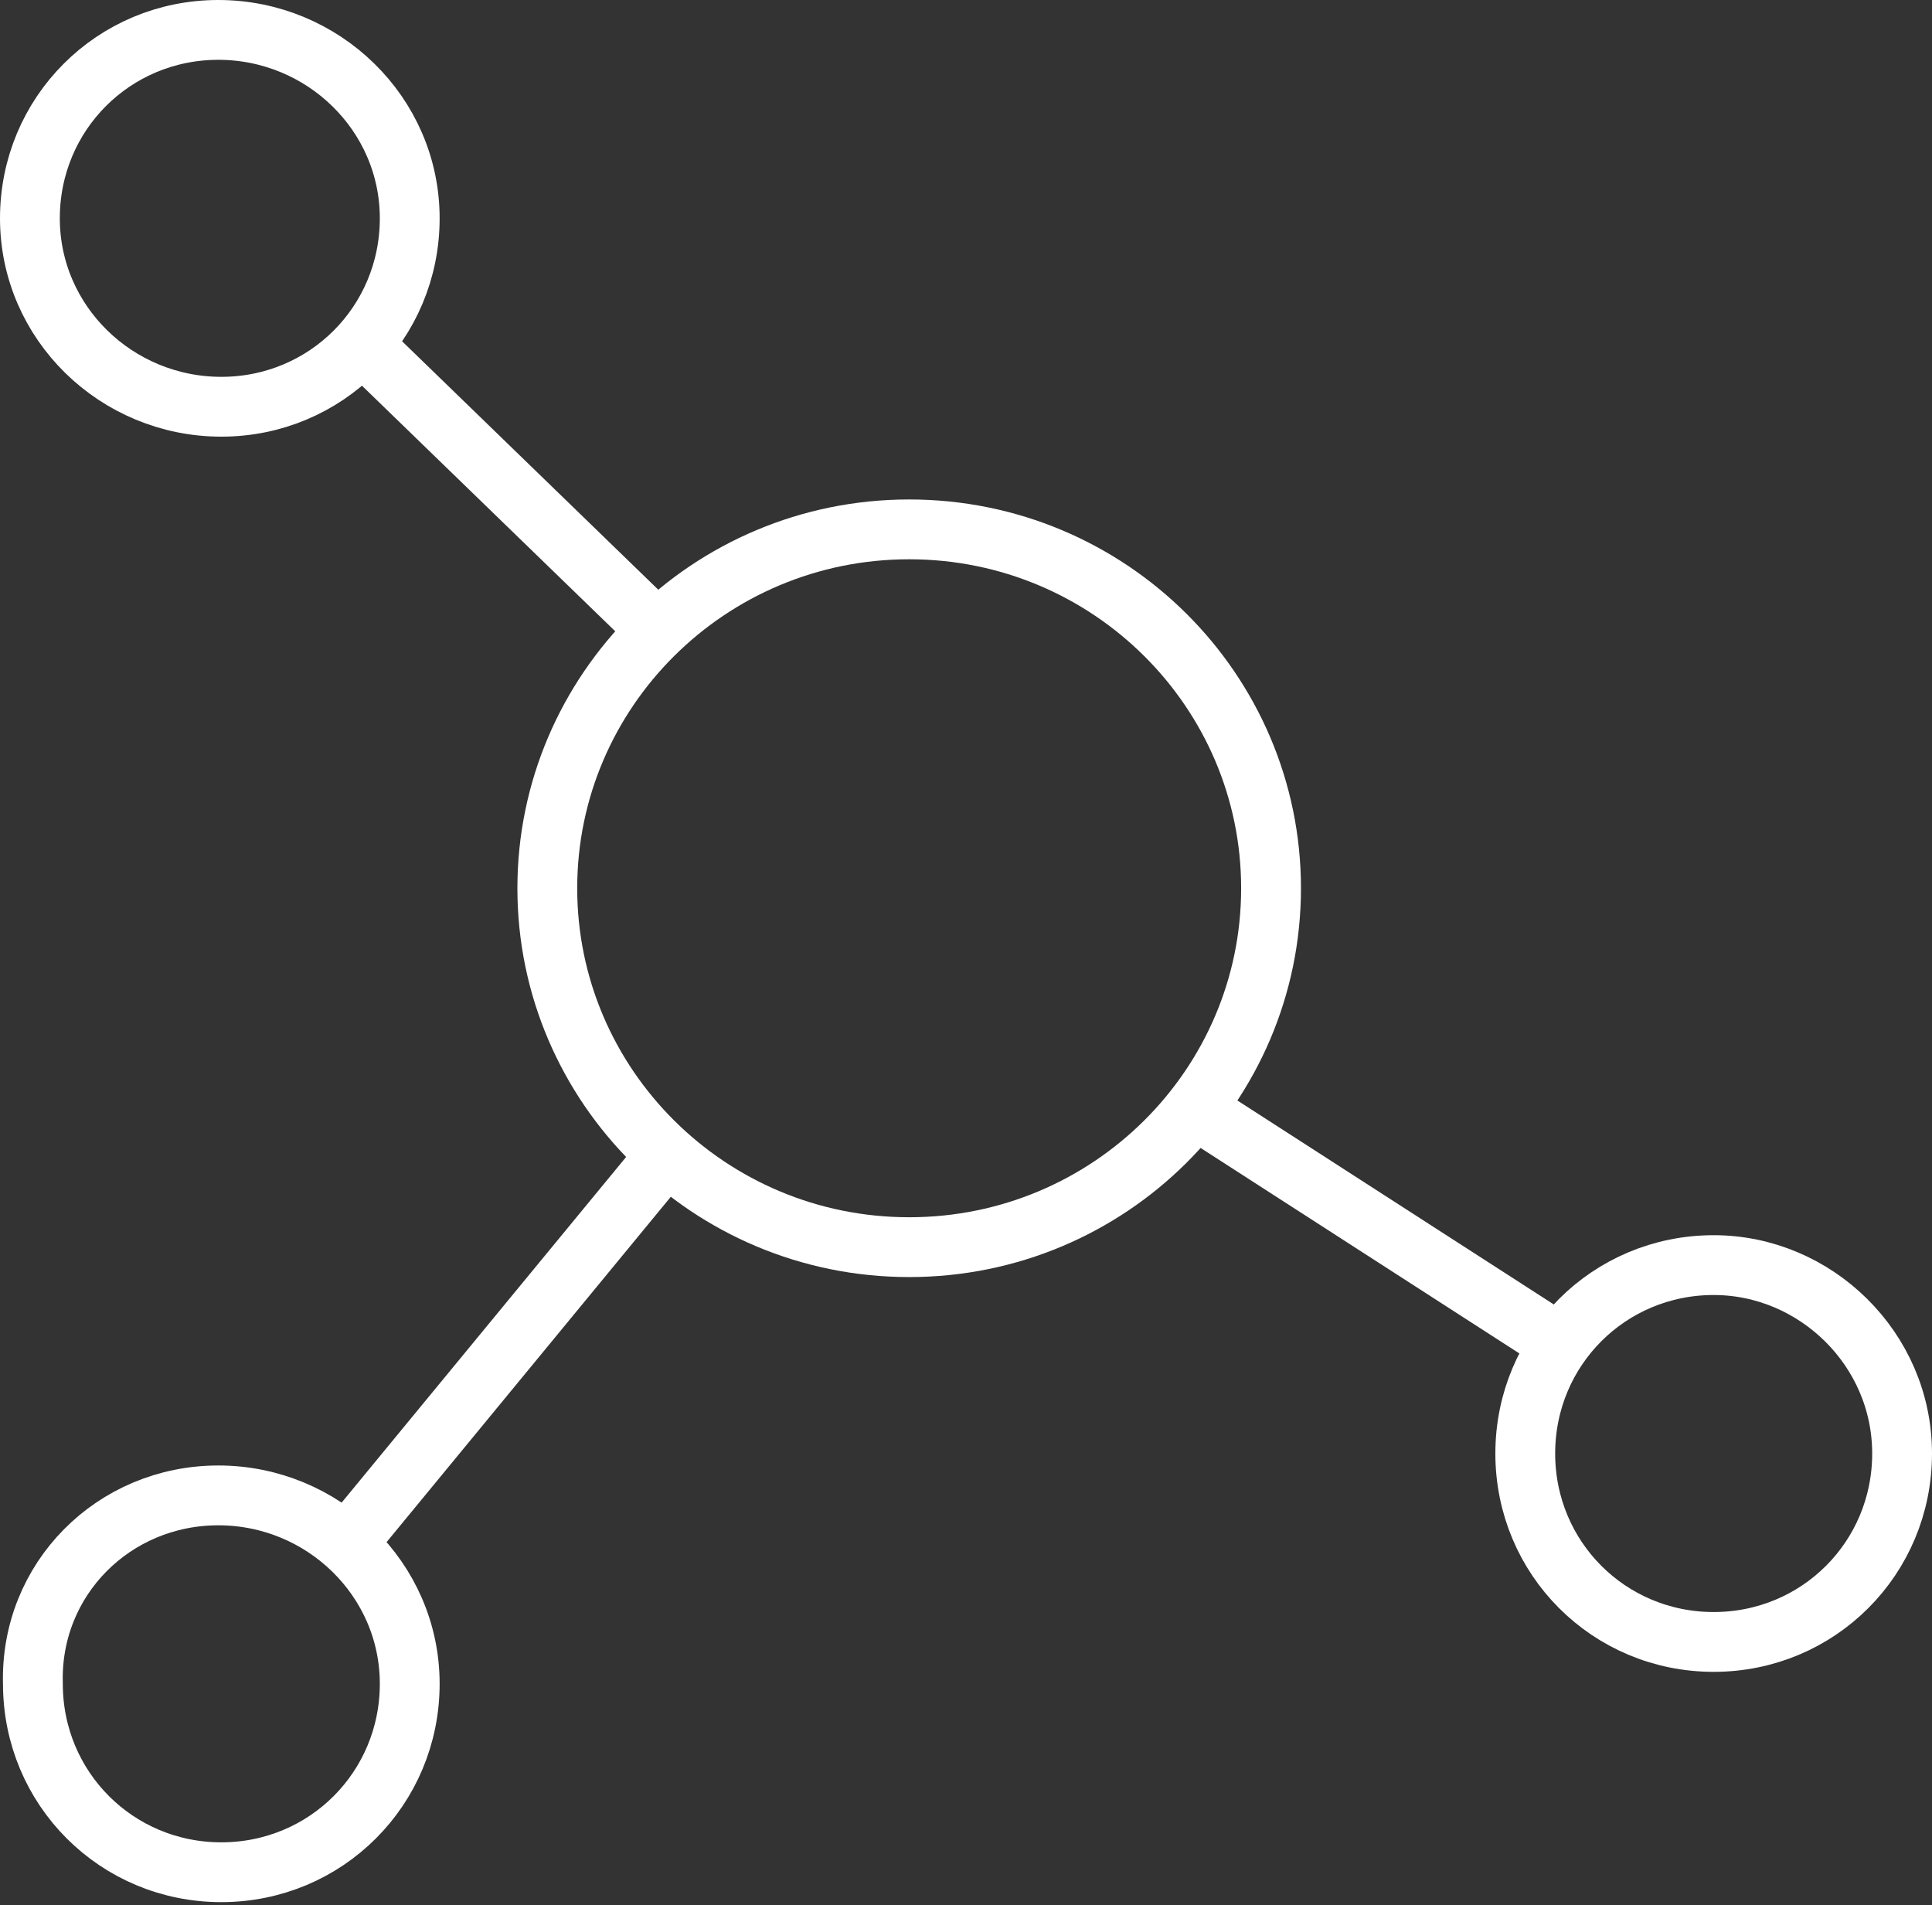
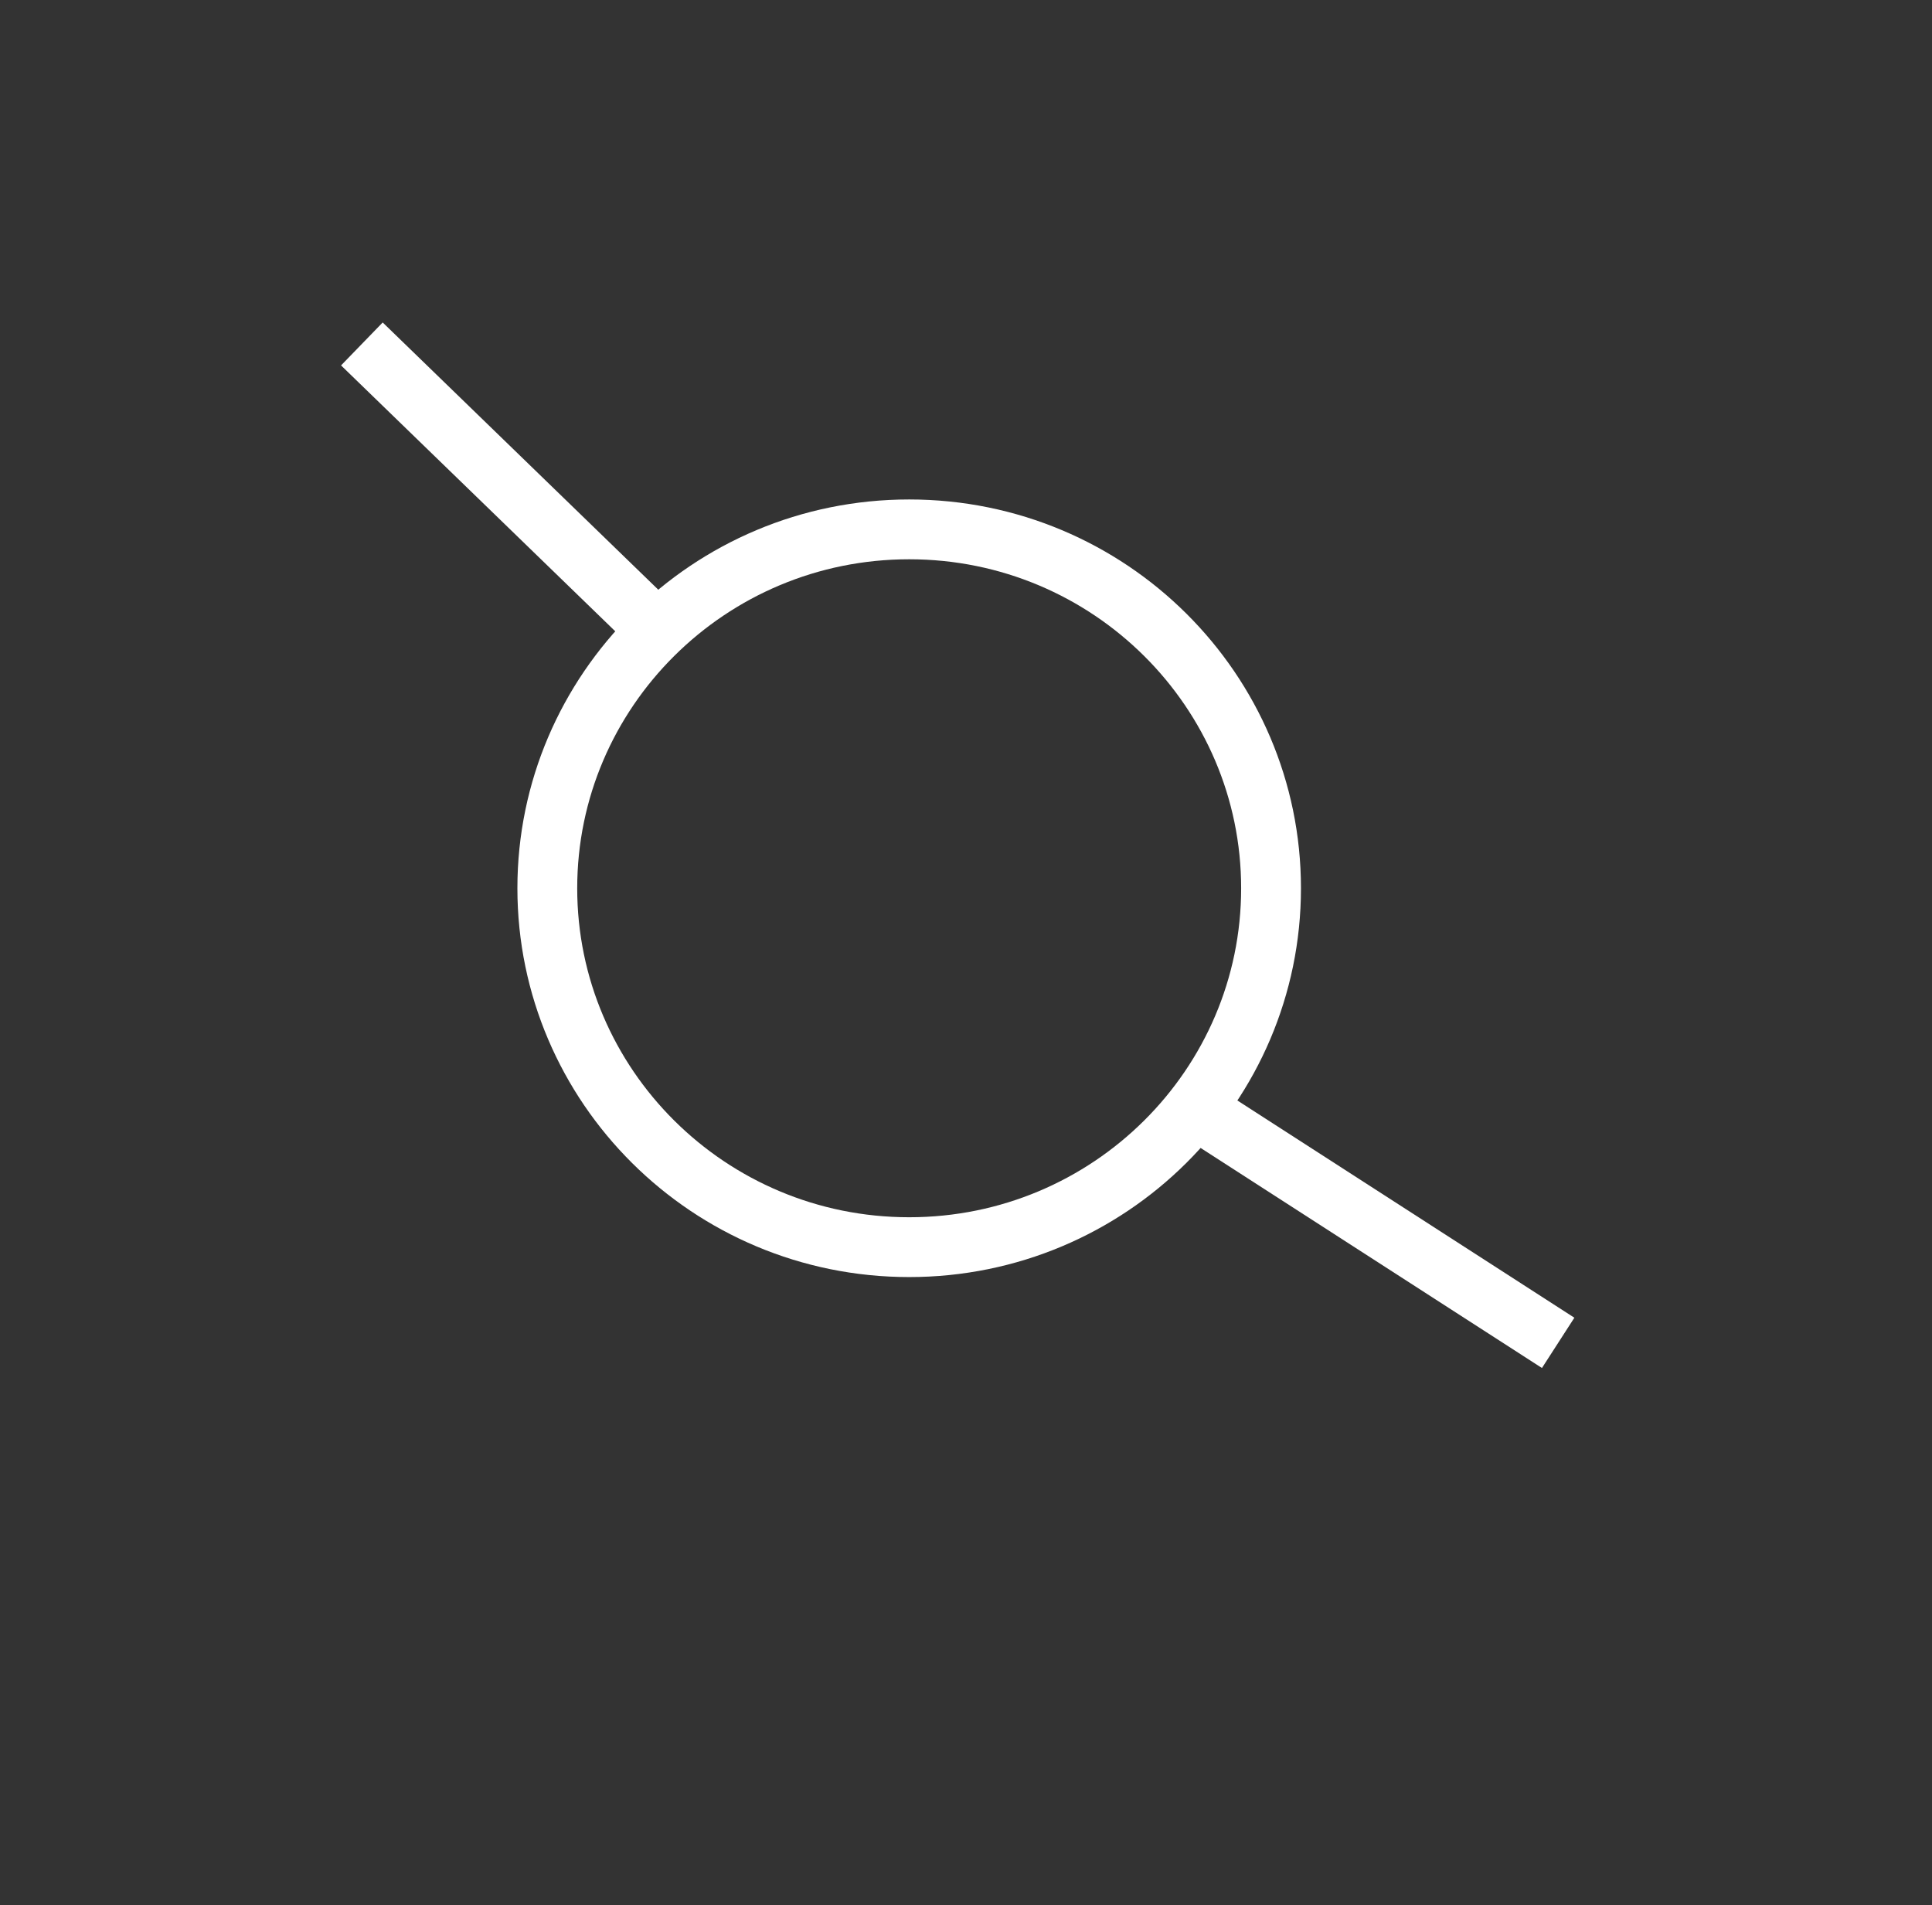
<svg xmlns="http://www.w3.org/2000/svg" version="1.1" id="图层_1" x="0px" y="0px" viewBox="0 0 64.6 63.7" style="enable-background:new 0 0 64.6 63.7;" xml:space="preserve">
  <rect x="0" y="0" width="64.6" height="63.7" fill="#333333" stroke="none" />
  <style type="text/css">
	.st0{fill:none;stroke:#FFFFFF;stroke-width:2;stroke-miterlimit:10;}
</style>
  <g>
    <path class="st0" d="M42.5,29.7c0,6.6-5.4,12-12.1,12c-6.7,0-12.1-5.4-12.1-12c0-6.6,5.4-12,12.1-12C37.1,17.7,42.5,23.1,42.5,29.7   z" />
-     <path class="st0" d="M13.7,7.3c0,3.5-2.8,6.3-6.3,6.3S1,10.8,1,7.3C1,3.8,3.8,1,7.3,1S13.7,3.8,13.7,7.3z" />
-     <path class="st0" d="M63.6,48.6c0,3.5-2.8,6.3-6.3,6.3c-3.5,0-6.3-2.8-6.3-6.3c0-3.5,2.8-6.3,6.3-6.3   C60.7,42.3,63.6,45.1,63.6,48.6z" />
-     <path class="st0" d="M13.7,56.3c0,3.5-2.8,6.3-6.3,6.3c-3.5,0-6.3-2.8-6.3-6.3C1,52.8,3.8,50,7.3,50S13.7,52.8,13.7,56.3z" />
    <line class="st0" x1="12.1" y1="11.5" x2="22" y2="21.1" />
    <line class="st0" x1="52.1" y1="44.9" x2="40" y2="37.1" />
-     <line class="st0" x1="22.3" y1="38.6" x2="11.6" y2="51.6" />
  </g>
</svg>